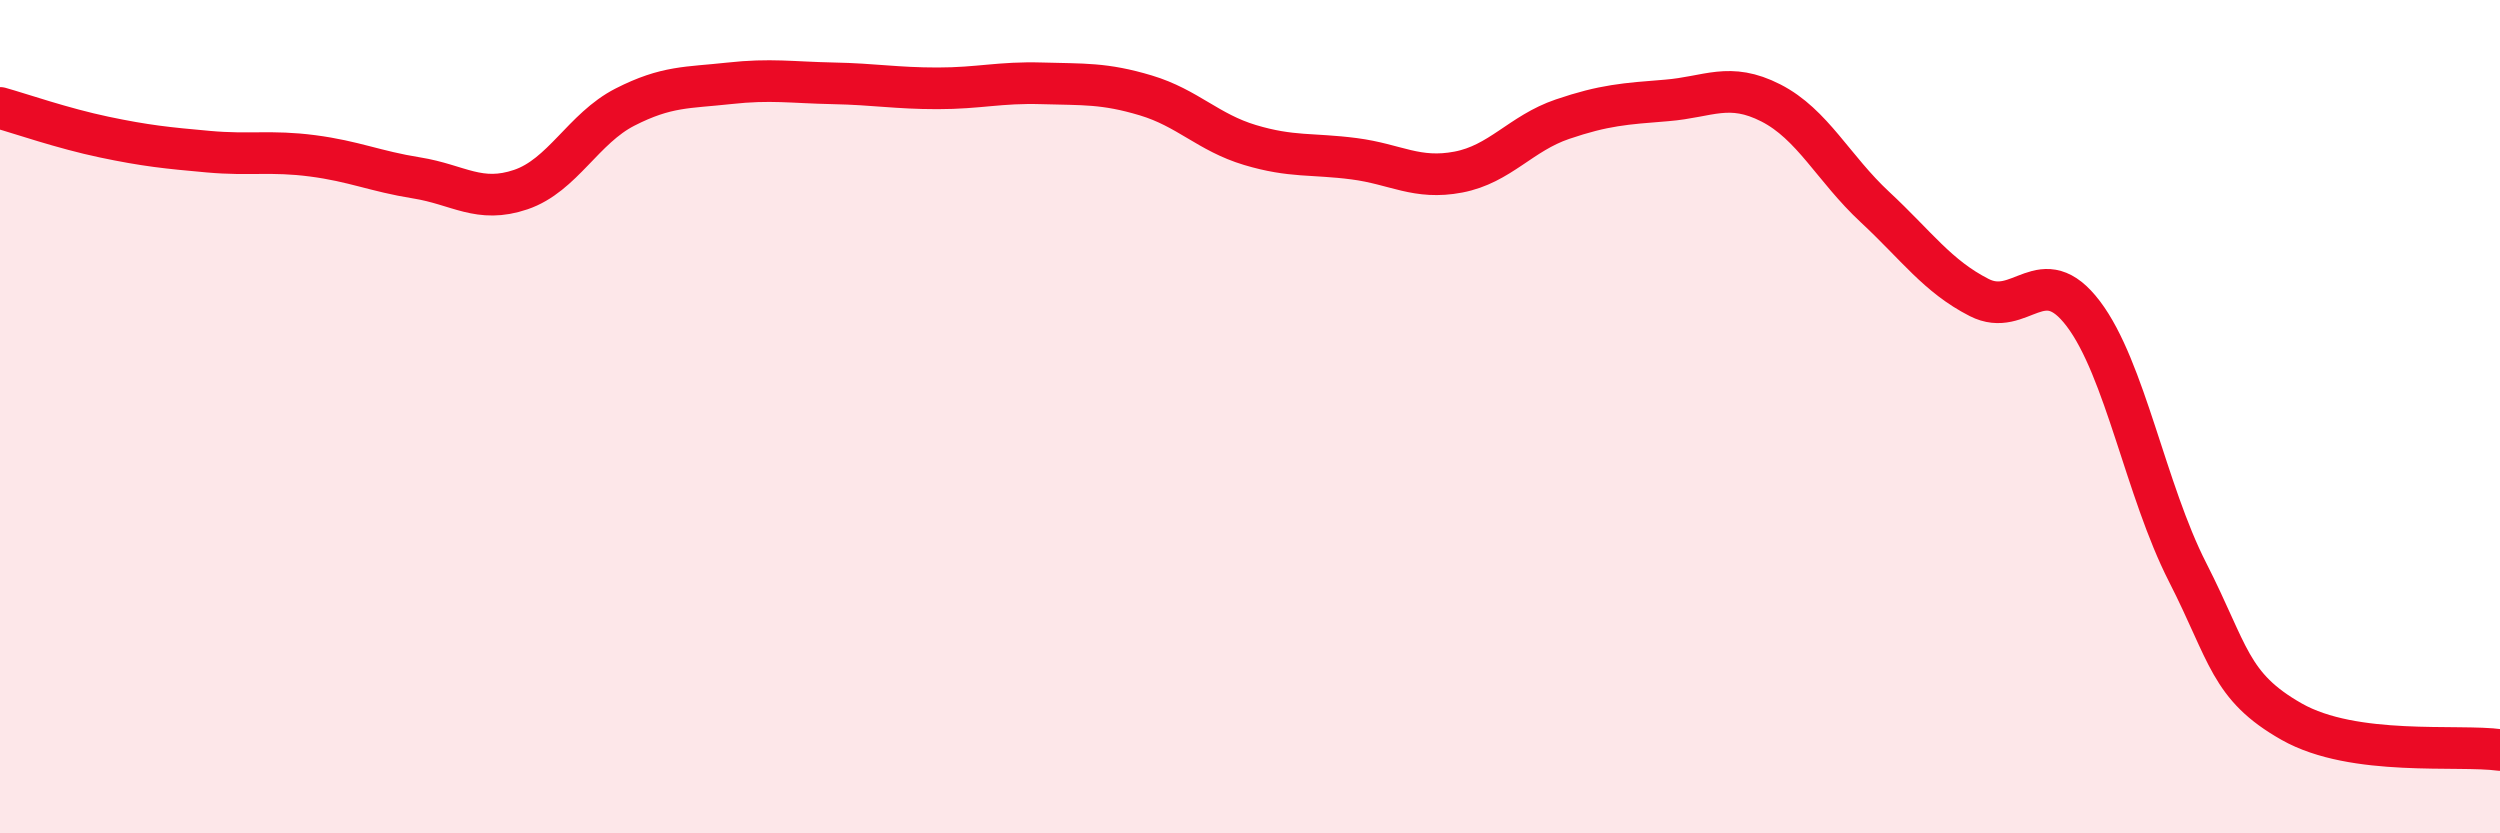
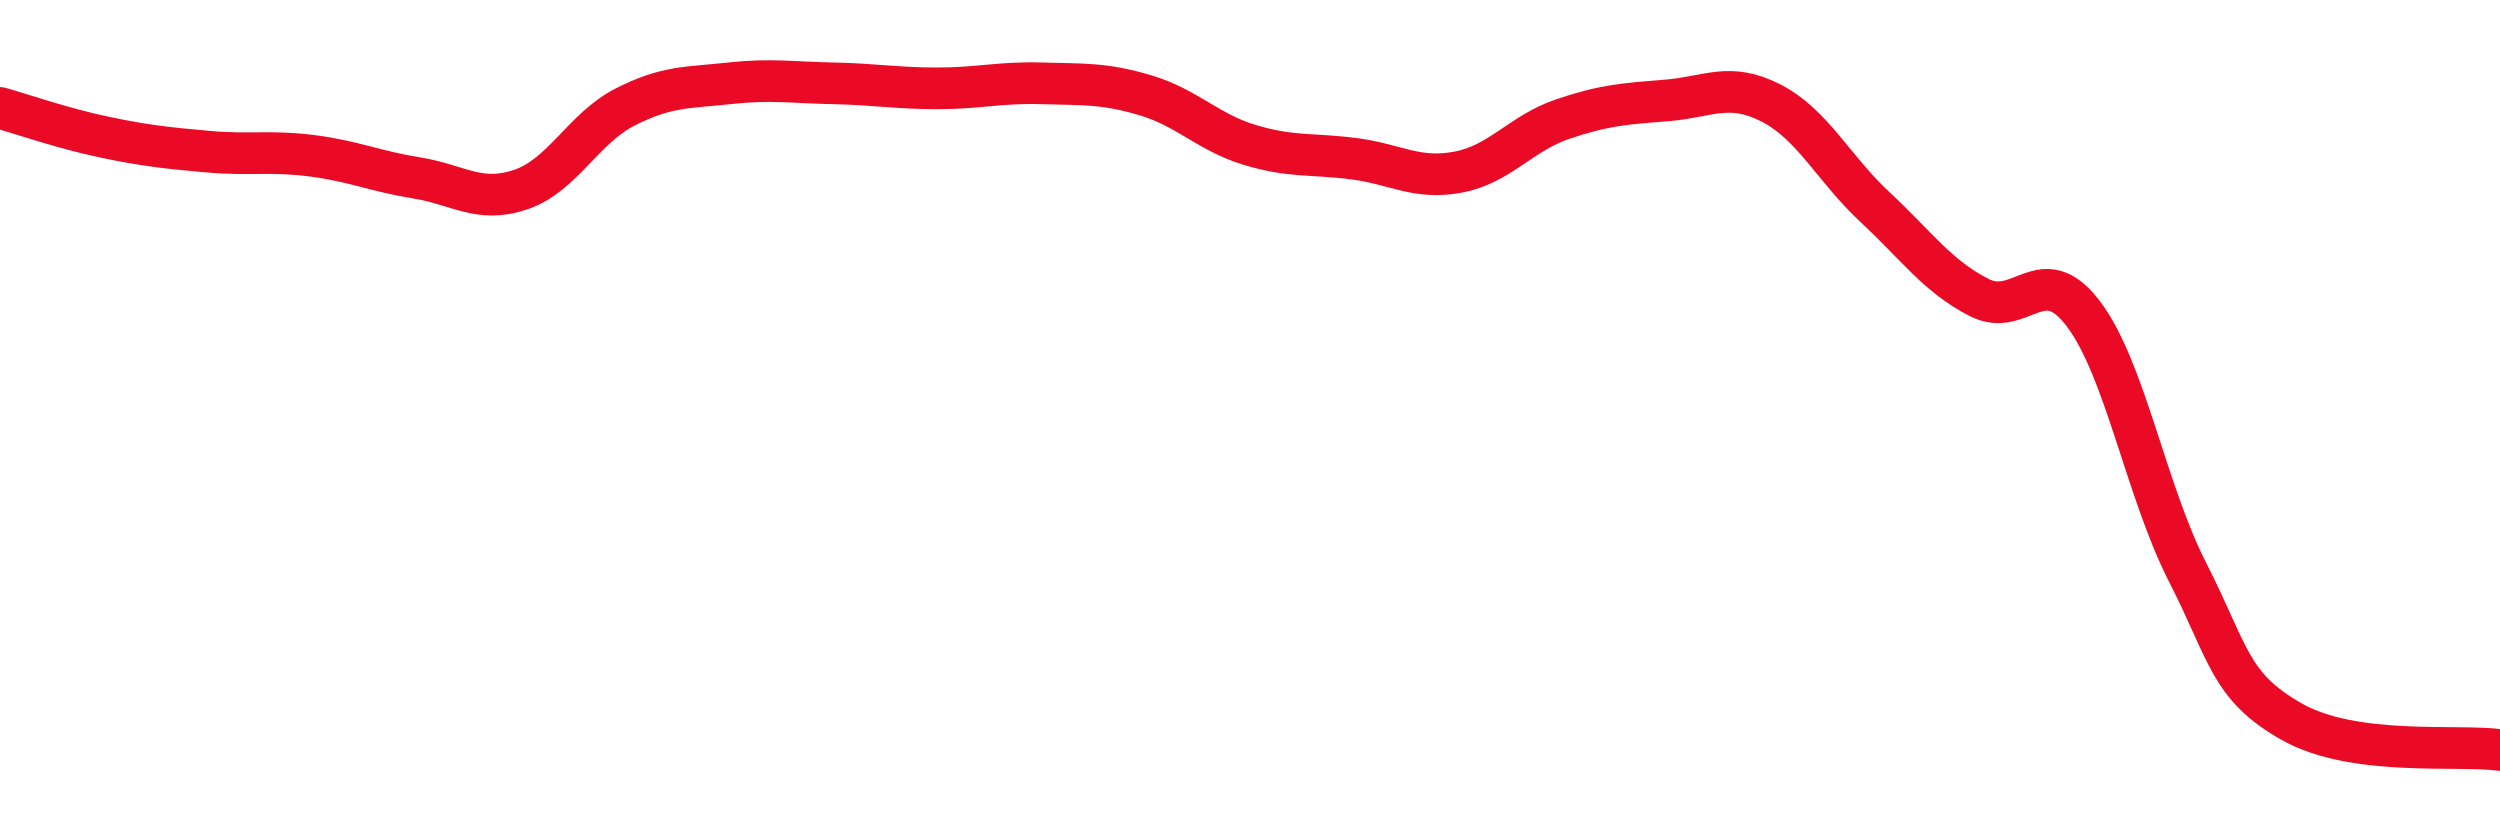
<svg xmlns="http://www.w3.org/2000/svg" width="60" height="20" viewBox="0 0 60 20">
-   <path d="M 0,2.59 C 0.5,2.73 1.5,3.08 2.5,3.29 C 3.5,3.5 4,3.55 5,3.64 C 6,3.73 6.5,3.61 7.5,3.74 C 8.5,3.87 9,4.11 10,4.27 C 11,4.43 11.5,4.89 12.5,4.55 C 13.5,4.21 14,3.08 15,2.57 C 16,2.06 16.5,2.11 17.5,2 C 18.5,1.89 19,1.98 20,2 C 21,2.02 21.5,2.12 22.5,2.12 C 23.5,2.12 24,1.97 25,2 C 26,2.03 26.5,1.99 27.5,2.29 C 28.5,2.59 29,3.18 30,3.48 C 31,3.78 31.5,3.68 32.5,3.81 C 33.5,3.94 34,4.32 35,4.13 C 36,3.94 36.5,3.2 37.5,2.86 C 38.5,2.52 39,2.49 40,2.41 C 41,2.33 41.5,1.96 42.5,2.47 C 43.5,2.98 44,4.04 45,4.97 C 46,5.9 46.5,6.63 47.5,7.14 C 48.5,7.65 49,6.21 50,7.53 C 51,8.85 51.5,11.77 52.5,13.73 C 53.5,15.69 53.5,16.47 55,17.32 C 56.5,18.17 59,17.86 60,18L60 20L0 20Z" fill="#EB0A25" opacity="0.1" stroke-linecap="round" stroke-linejoin="round" />
  <path d="M 0,2.59 C 0.5,2.73 1.5,3.08 2.5,3.29 C 3.5,3.5 4,3.55 5,3.64 C 6,3.73 6.5,3.61 7.5,3.74 C 8.5,3.87 9,4.11 10,4.27 C 11,4.43 11.5,4.89 12.5,4.55 C 13.5,4.21 14,3.08 15,2.57 C 16,2.06 16.5,2.11 17.5,2 C 18.5,1.89 19,1.98 20,2 C 21,2.02 21.5,2.12 22.5,2.12 C 23.5,2.12 24,1.97 25,2 C 26,2.03 26.5,1.99 27.5,2.29 C 28.5,2.59 29,3.18 30,3.48 C 31,3.78 31.5,3.68 32.5,3.81 C 33.5,3.94 34,4.32 35,4.13 C 36,3.94 36.5,3.2 37.5,2.86 C 38.5,2.52 39,2.49 40,2.41 C 41,2.33 41.5,1.96 42.5,2.47 C 43.5,2.98 44,4.04 45,4.97 C 46,5.9 46.5,6.63 47.5,7.14 C 48.5,7.65 49,6.21 50,7.53 C 51,8.85 51.5,11.77 52.5,13.73 C 53.5,15.69 53.5,16.47 55,17.32 C 56.5,18.17 59,17.86 60,18" stroke="#EB0A25" stroke-width="1" fill="none" stroke-linecap="round" stroke-linejoin="round" />
</svg>